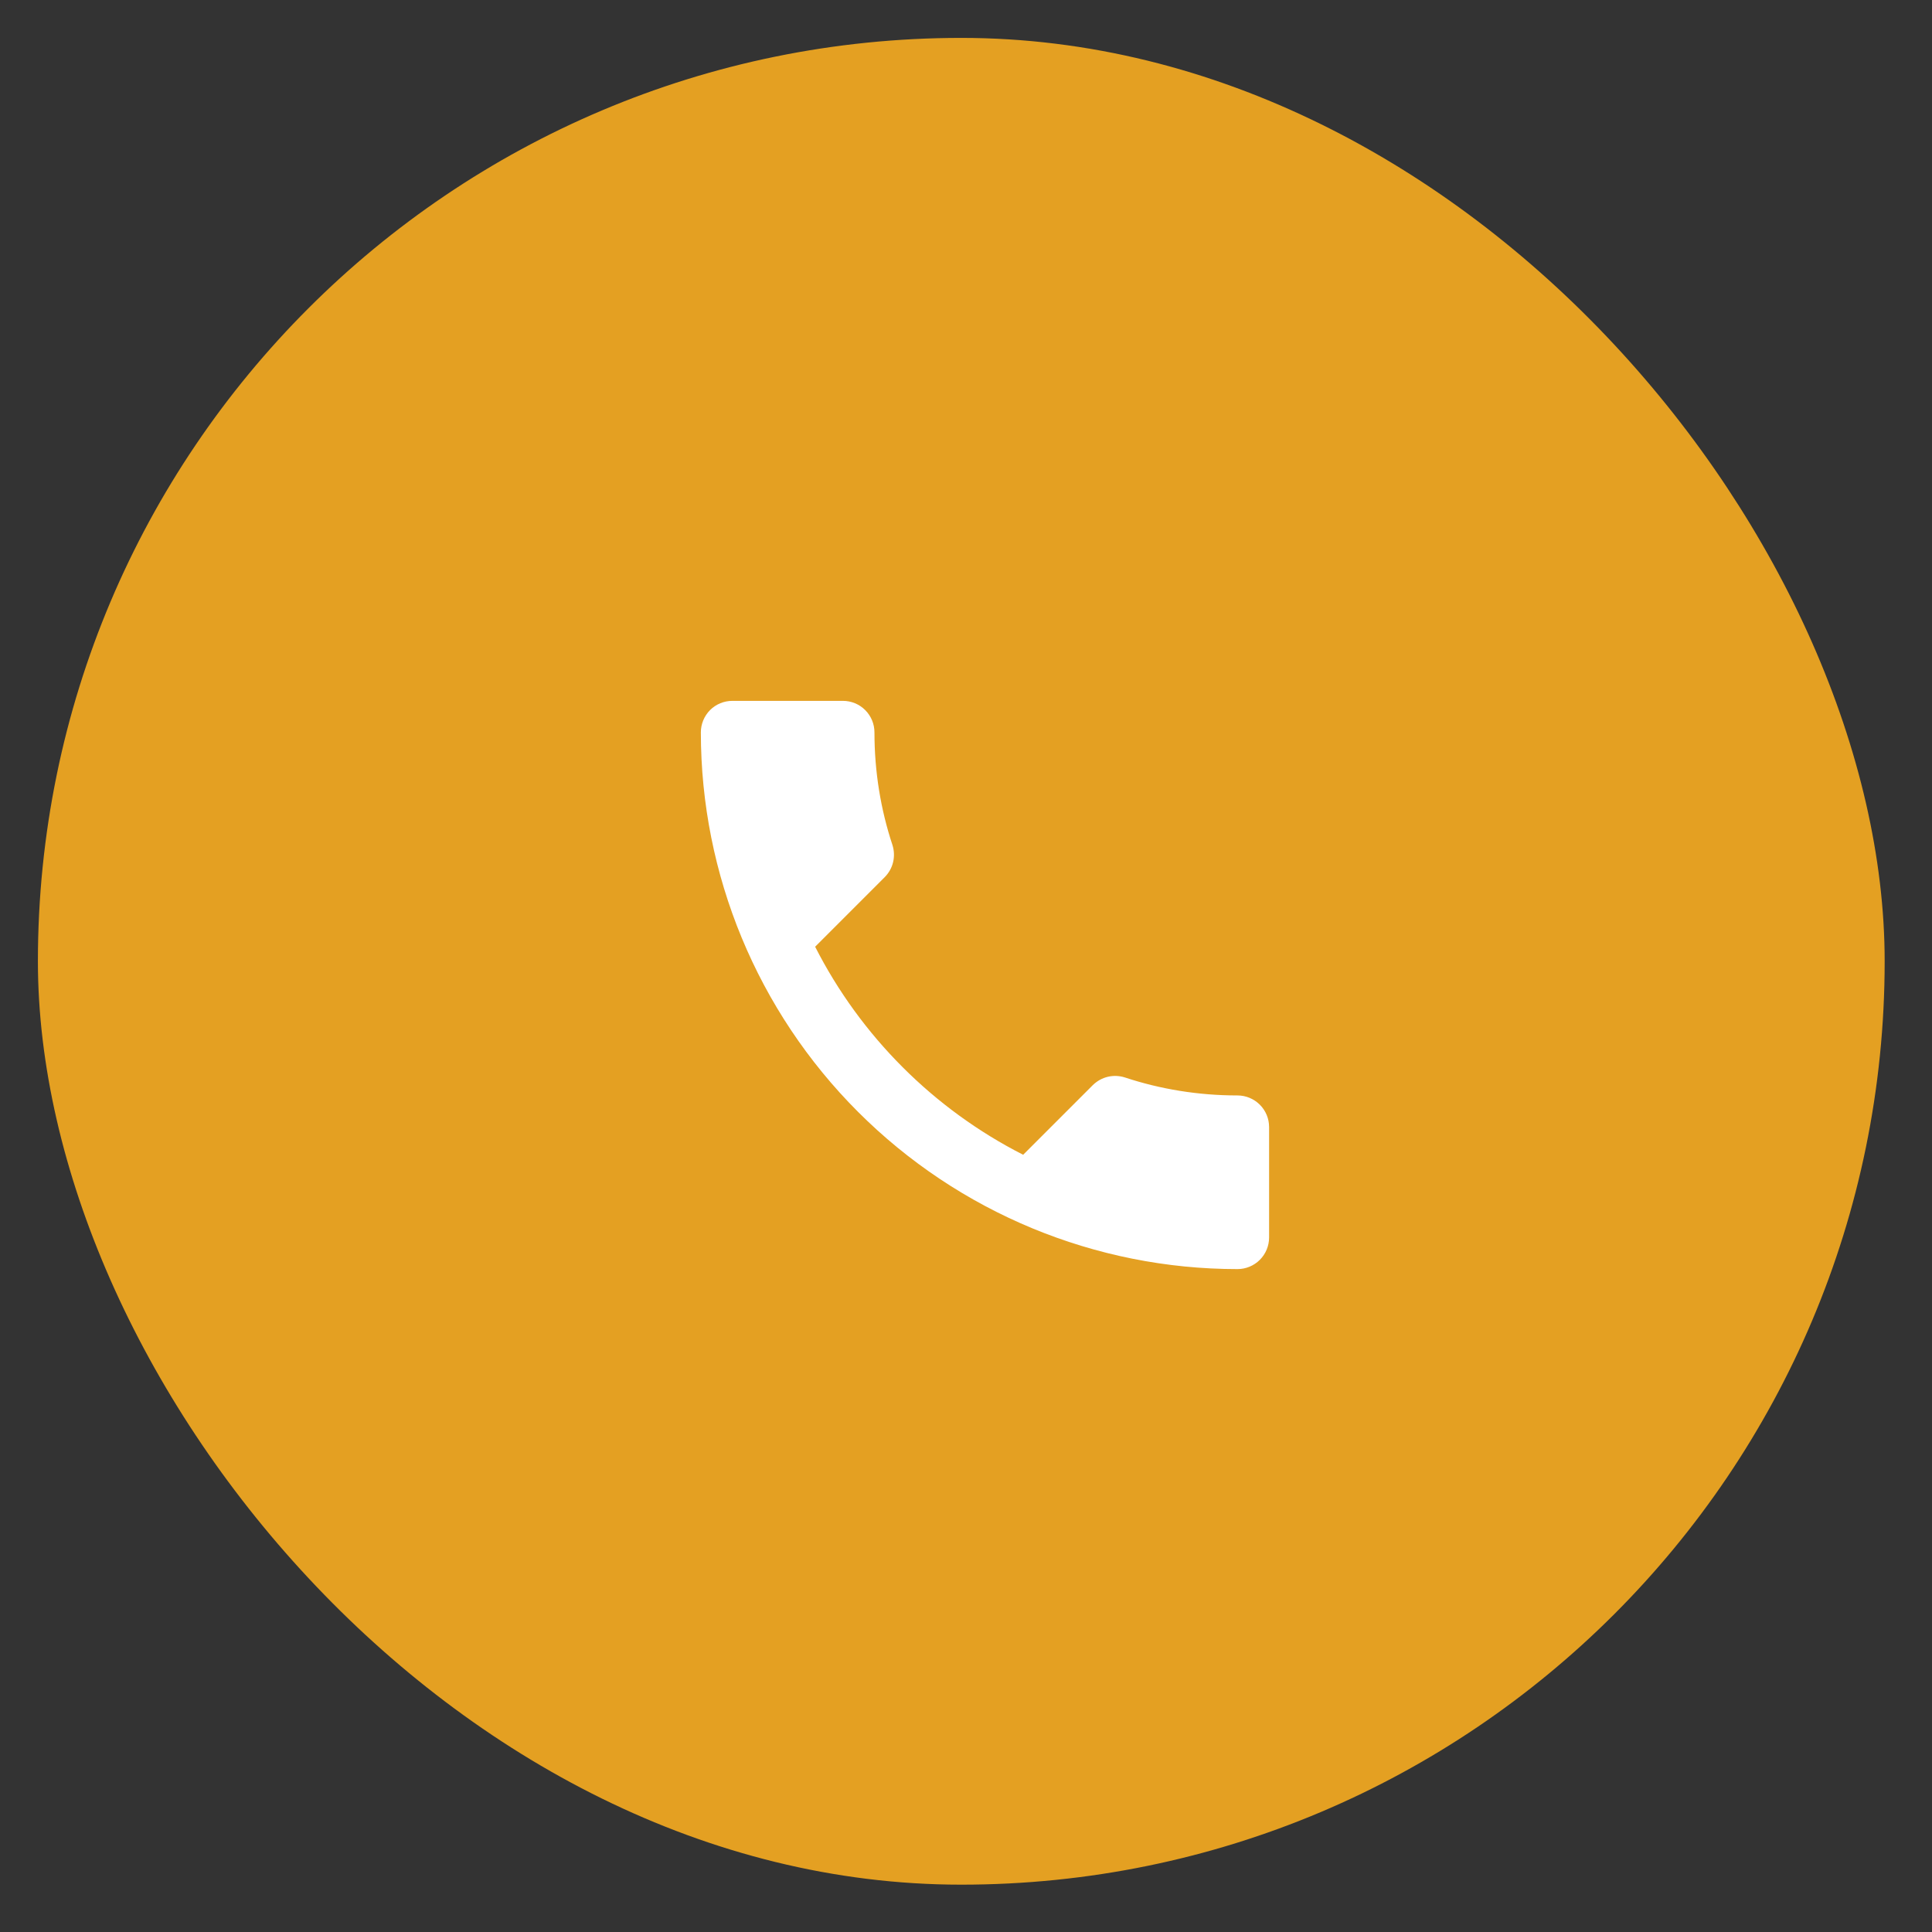
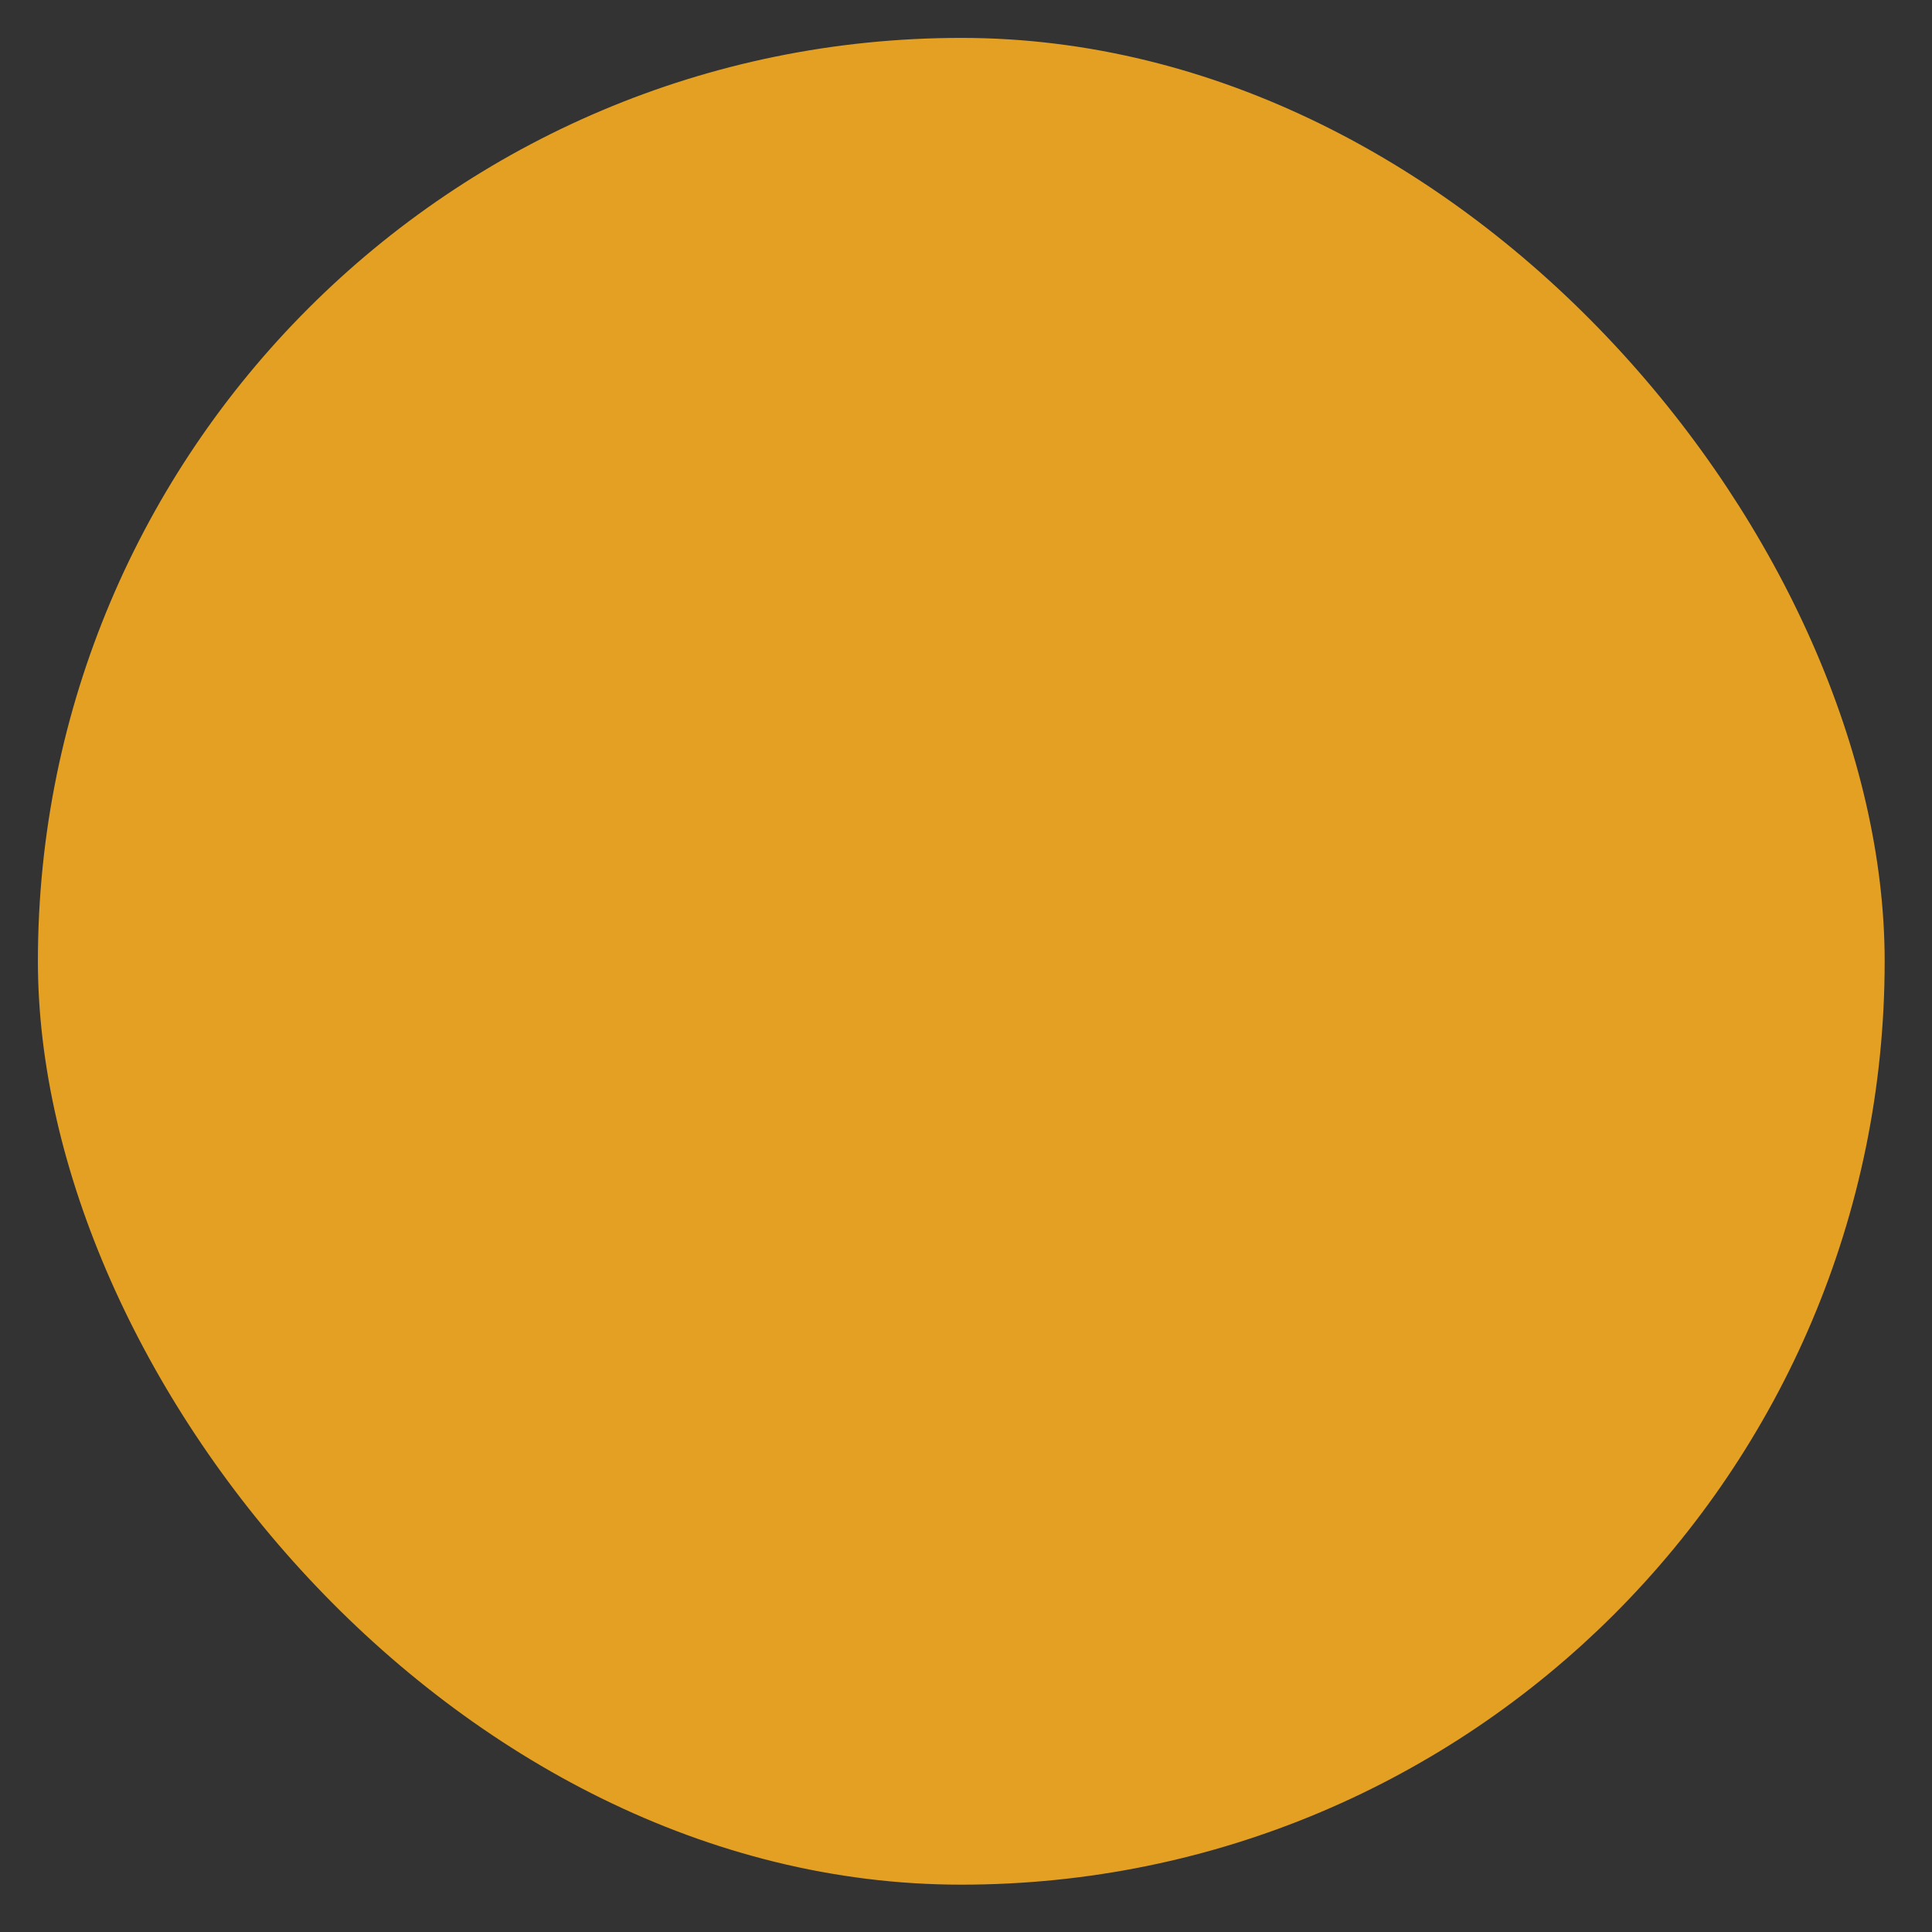
<svg xmlns="http://www.w3.org/2000/svg" width="34" height="34" viewBox="0 0 34 34" fill="none">
  <rect x="0" y="0" width="34" height="34" fill="#333333" stroke="none" />
  <rect x="0.667" y="0.667" width="32.5" height="32.5" rx="16.25" fill="#E4A022" />
-   <path d="M14.345 16.661C15.145 18.234 16.433 19.522 18.006 20.322L19.228 19.1C19.384 18.945 19.6 18.9 19.795 18.961C20.417 19.167 21.084 19.278 21.778 19.278C21.925 19.278 22.067 19.337 22.171 19.441C22.275 19.545 22.334 19.686 22.334 19.834V21.778C22.334 21.925 22.275 22.067 22.171 22.171C22.067 22.275 21.925 22.334 21.778 22.334C19.273 22.334 16.871 21.338 15.1 19.567C13.329 17.796 12.334 15.394 12.334 12.889C12.334 12.742 12.392 12.601 12.496 12.496C12.6 12.392 12.742 12.334 12.889 12.334H14.834C14.981 12.334 15.122 12.392 15.226 12.496C15.331 12.601 15.389 12.742 15.389 12.889C15.389 13.584 15.5 14.25 15.706 14.872C15.767 15.067 15.722 15.284 15.567 15.439L14.345 16.661Z" fill="white" />
</svg>